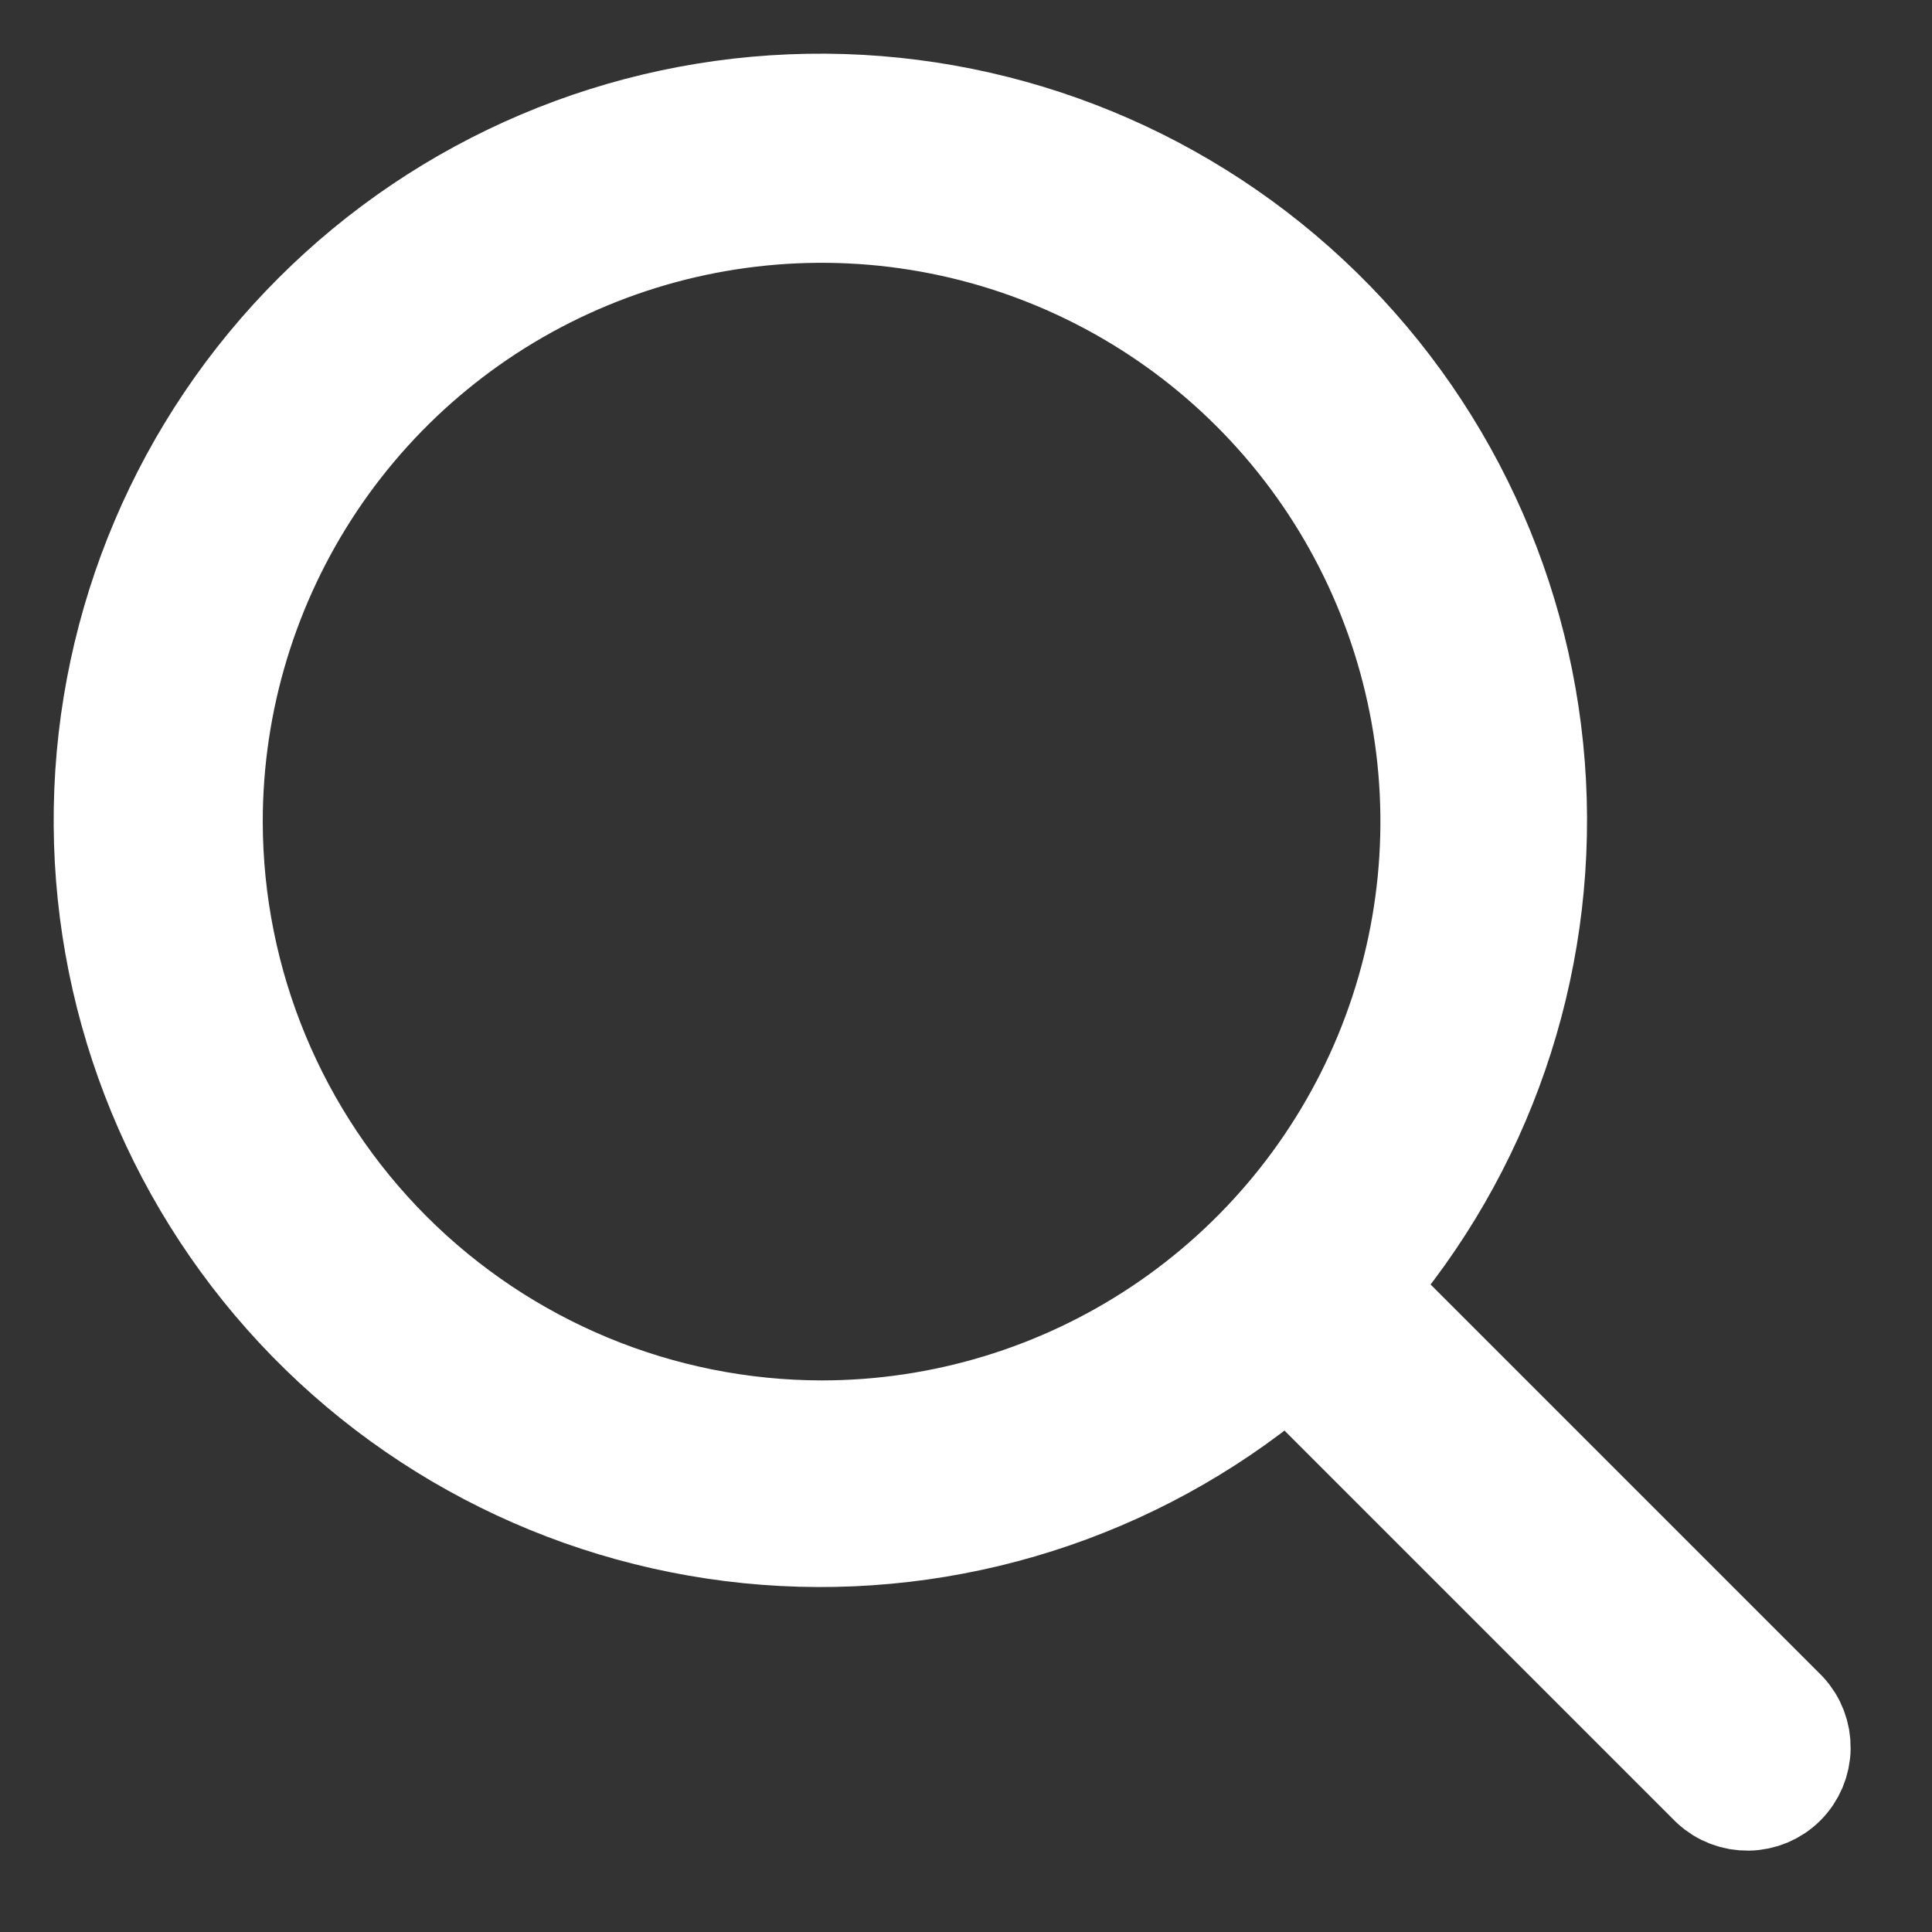
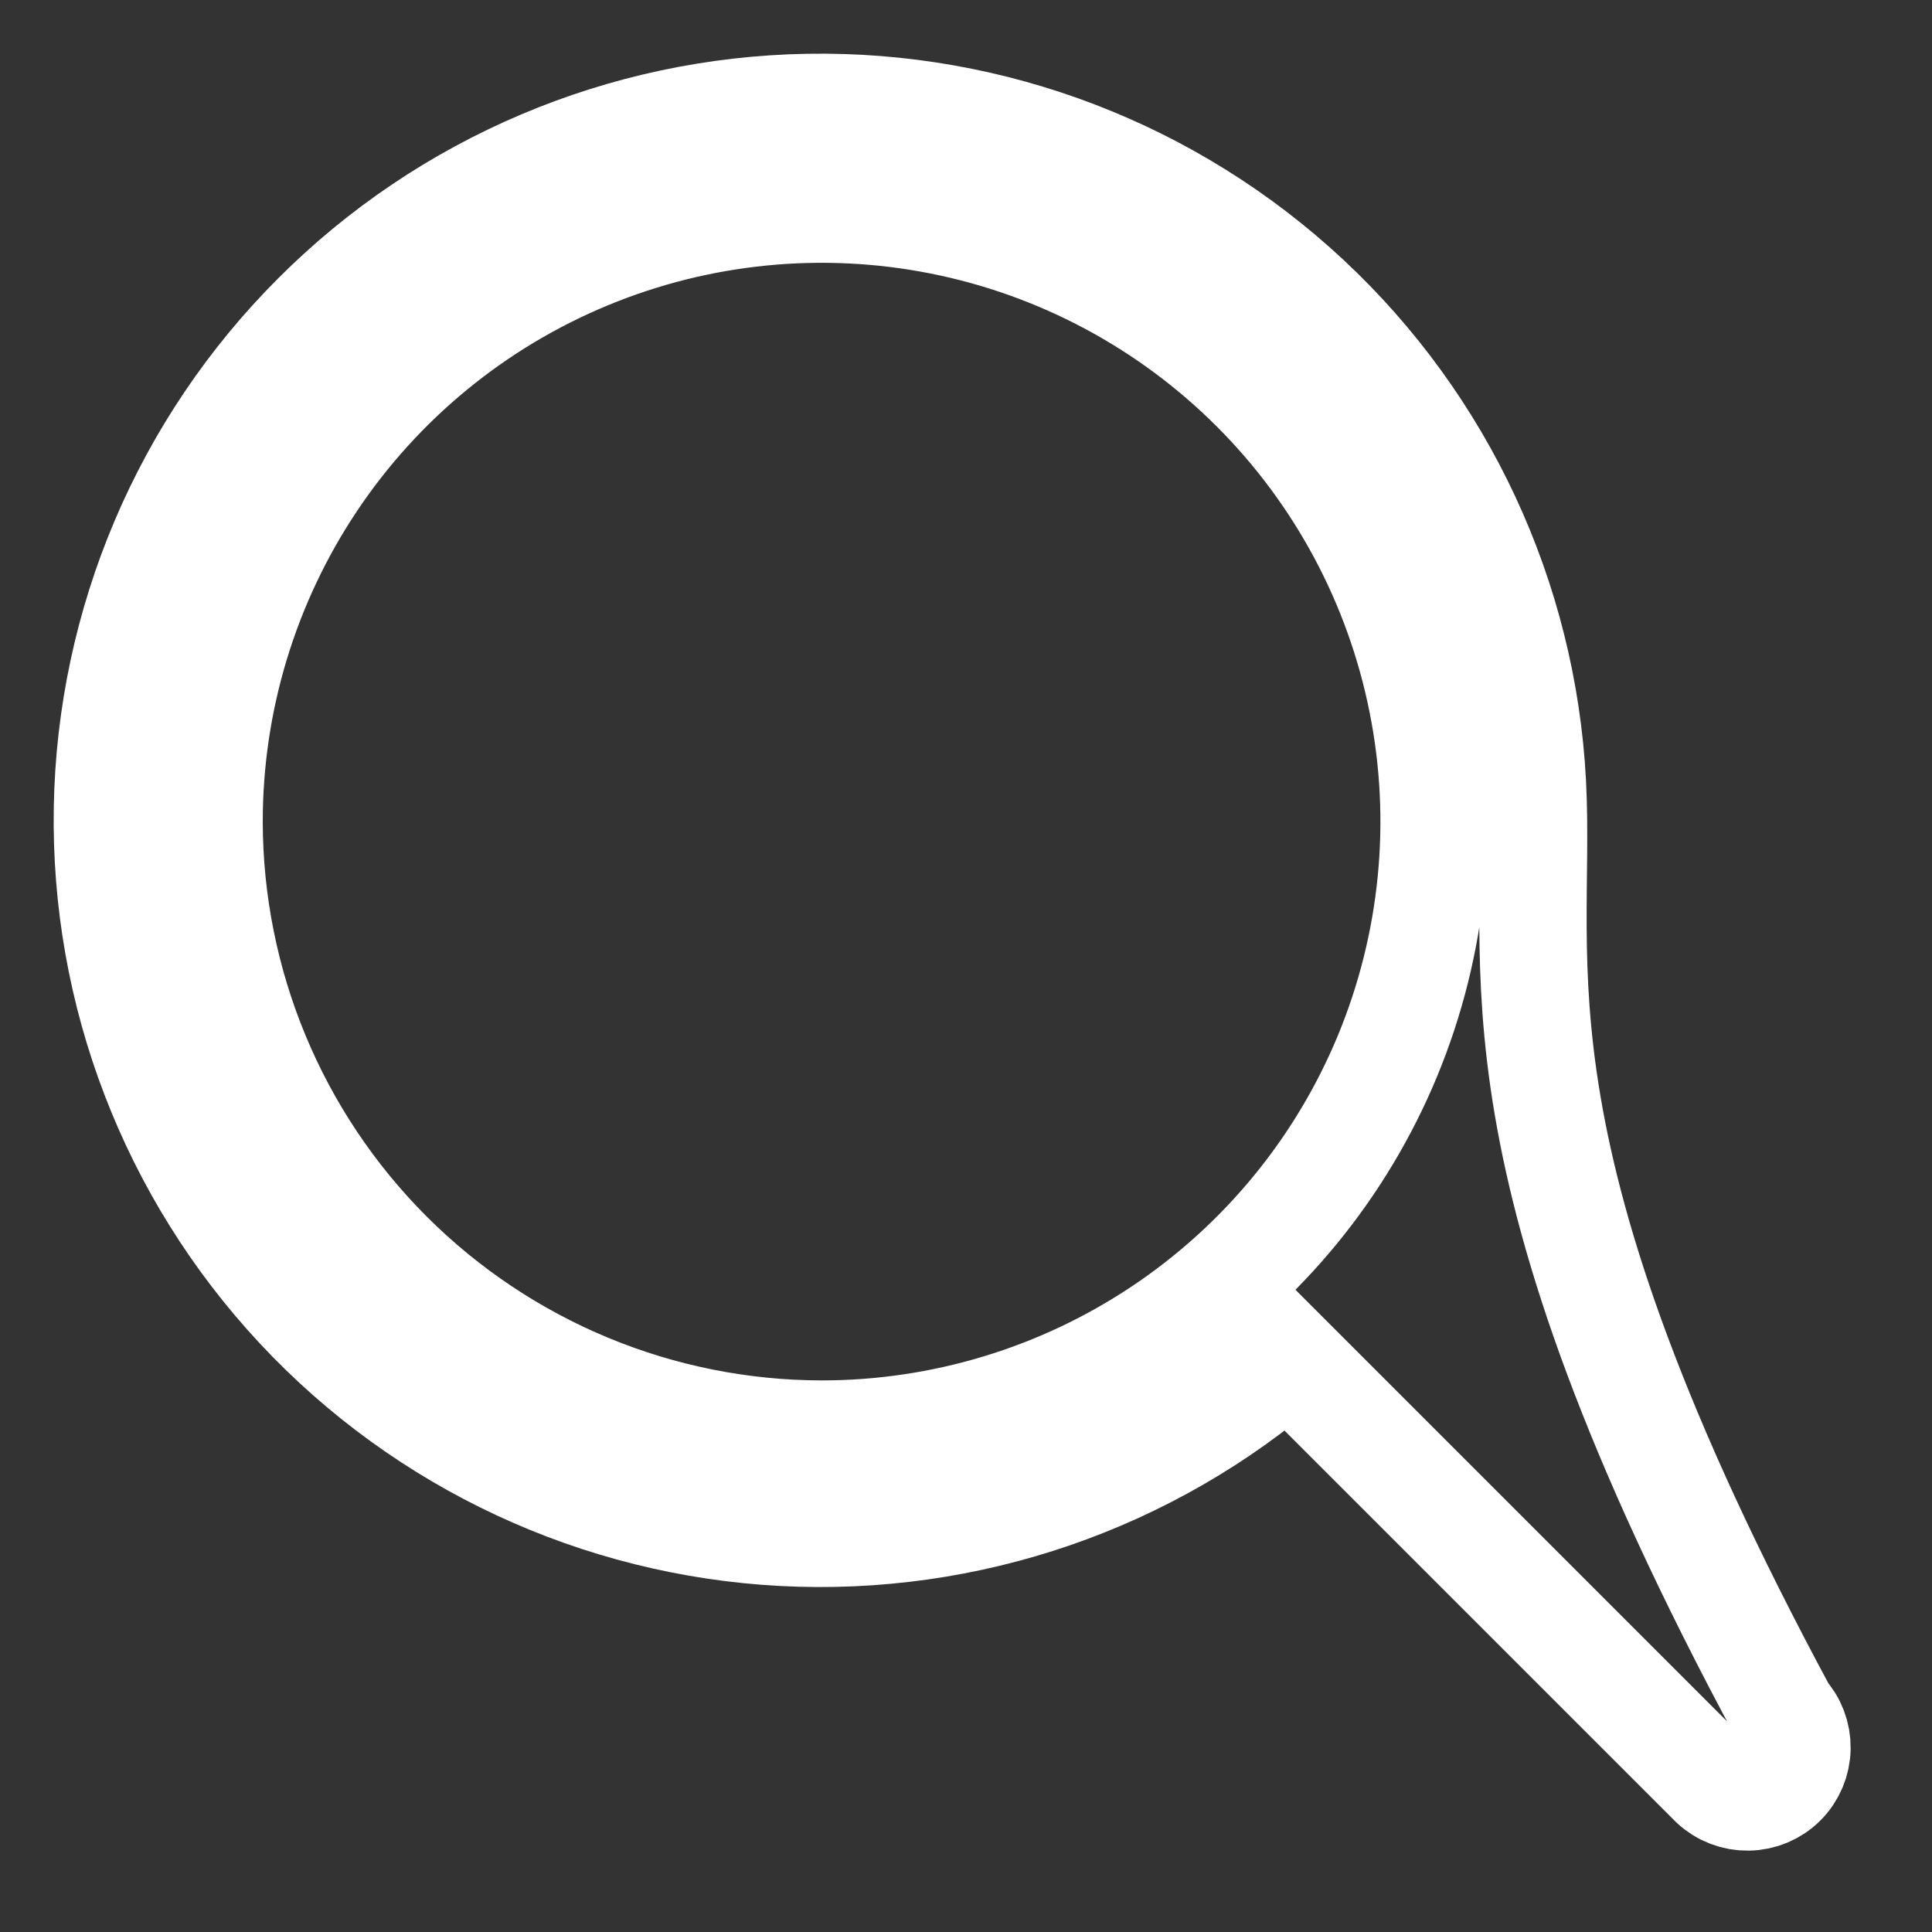
<svg xmlns="http://www.w3.org/2000/svg" width="18" height="18" viewBox="0 0 18 18" fill="none">
  <rect x="0" y="0" width="18" height="18" fill="#333333" stroke="none" />
-   <path d="M16.618 15.964L12.656 12.002C13.786 10.703 14.367 9.016 14.277 7.296C14.187 5.577 13.433 3.959 12.174 2.785C10.915 1.611 9.249 0.971 7.528 1.001C5.806 1.031 4.163 1.728 2.946 2.946C1.728 4.163 1.031 5.806 1.001 7.528C0.971 9.249 1.611 10.915 2.785 12.174C3.959 13.433 5.577 14.187 7.296 14.277C9.016 14.367 10.703 13.786 12.002 12.656L15.964 16.618C16.052 16.7 16.168 16.744 16.288 16.742C16.408 16.74 16.522 16.692 16.607 16.607C16.692 16.522 16.74 16.408 16.742 16.288C16.744 16.168 16.7 16.052 16.618 15.964ZM1.948 7.655C1.948 6.526 2.283 5.423 2.91 4.484C3.537 3.546 4.428 2.815 5.471 2.383C6.514 1.951 7.661 1.838 8.768 2.058C9.875 2.278 10.892 2.822 11.69 3.62C12.488 4.418 13.031 5.435 13.251 6.541C13.472 7.648 13.358 8.796 12.927 9.838C12.495 10.881 11.763 11.772 10.825 12.399C9.887 13.026 8.783 13.361 7.655 13.361C6.142 13.359 4.692 12.757 3.622 11.688C2.552 10.618 1.95 9.168 1.948 7.655Z" stroke="white" />
+   <path d="M16.618 15.964C13.786 10.703 14.367 9.016 14.277 7.296C14.187 5.577 13.433 3.959 12.174 2.785C10.915 1.611 9.249 0.971 7.528 1.001C5.806 1.031 4.163 1.728 2.946 2.946C1.728 4.163 1.031 5.806 1.001 7.528C0.971 9.249 1.611 10.915 2.785 12.174C3.959 13.433 5.577 14.187 7.296 14.277C9.016 14.367 10.703 13.786 12.002 12.656L15.964 16.618C16.052 16.7 16.168 16.744 16.288 16.742C16.408 16.74 16.522 16.692 16.607 16.607C16.692 16.522 16.74 16.408 16.742 16.288C16.744 16.168 16.7 16.052 16.618 15.964ZM1.948 7.655C1.948 6.526 2.283 5.423 2.91 4.484C3.537 3.546 4.428 2.815 5.471 2.383C6.514 1.951 7.661 1.838 8.768 2.058C9.875 2.278 10.892 2.822 11.69 3.62C12.488 4.418 13.031 5.435 13.251 6.541C13.472 7.648 13.358 8.796 12.927 9.838C12.495 10.881 11.763 11.772 10.825 12.399C9.887 13.026 8.783 13.361 7.655 13.361C6.142 13.359 4.692 12.757 3.622 11.688C2.552 10.618 1.95 9.168 1.948 7.655Z" stroke="white" />
</svg>